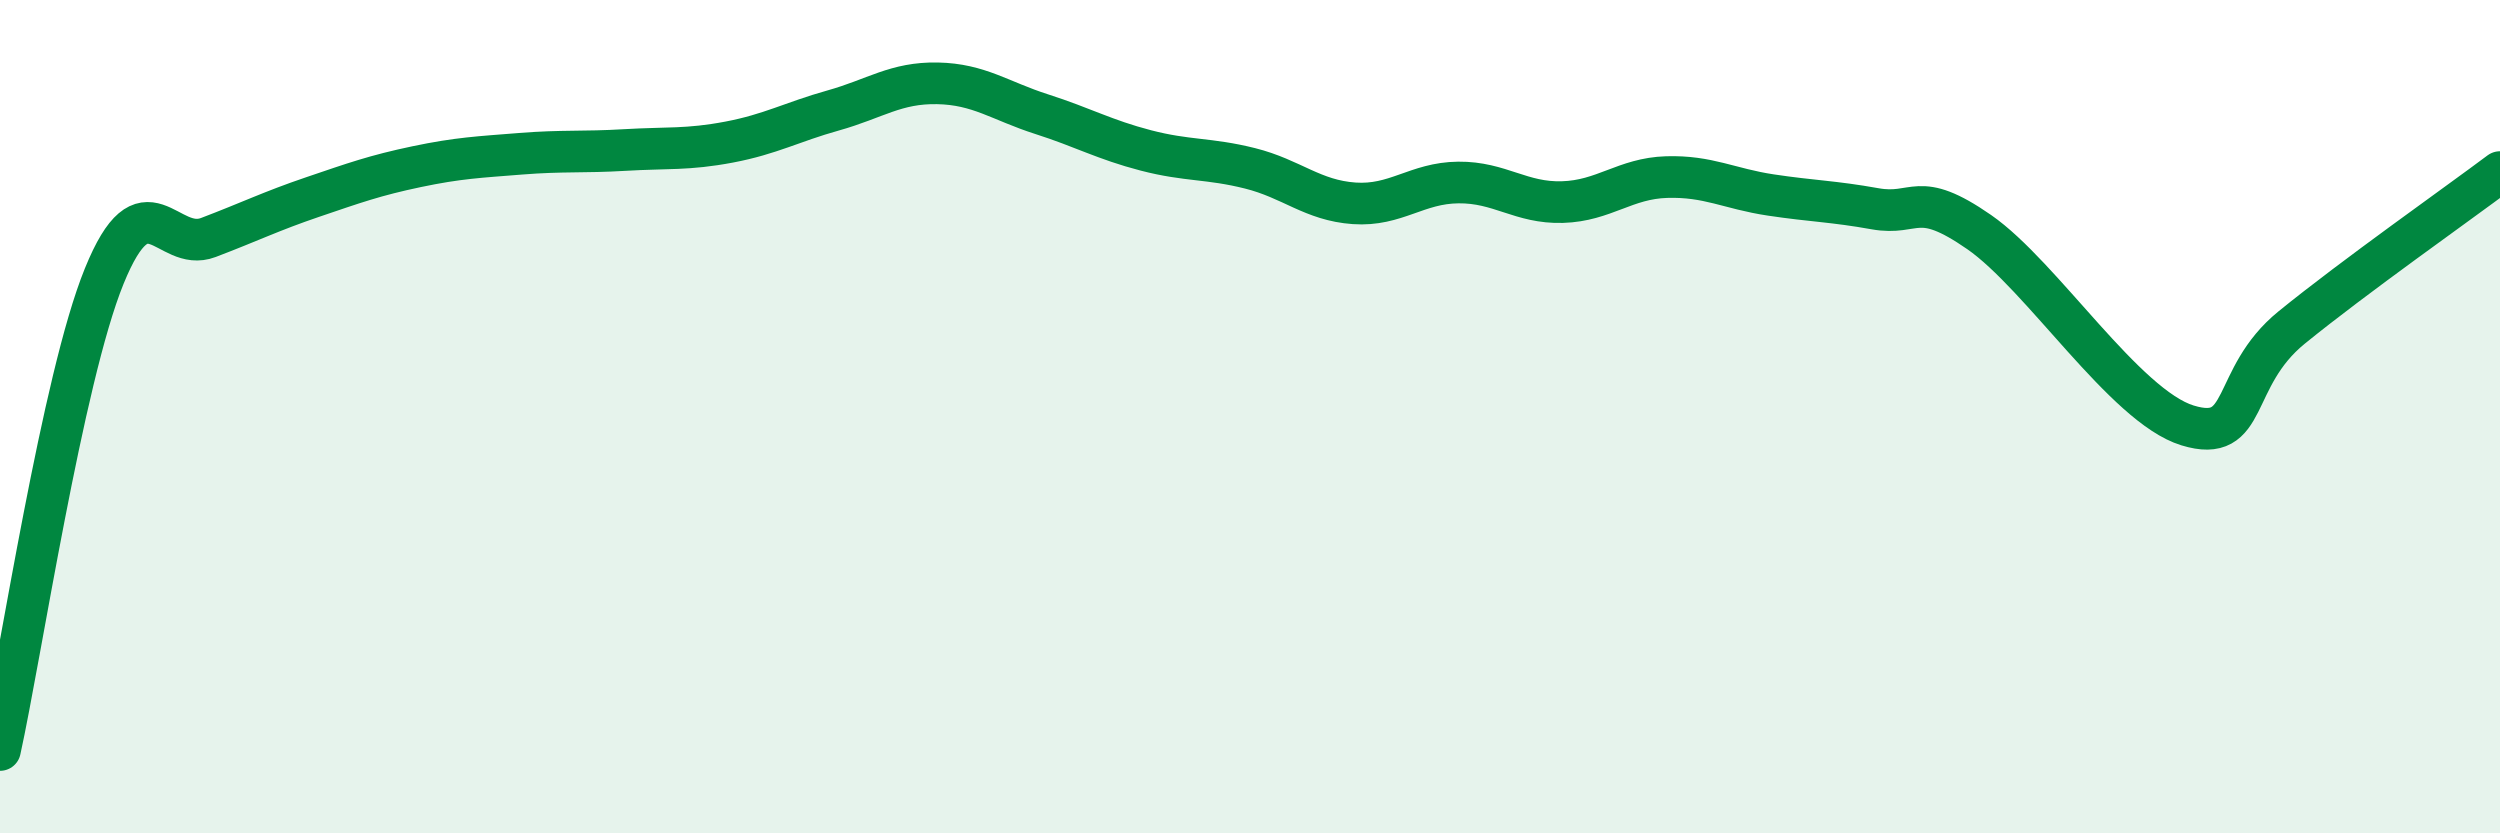
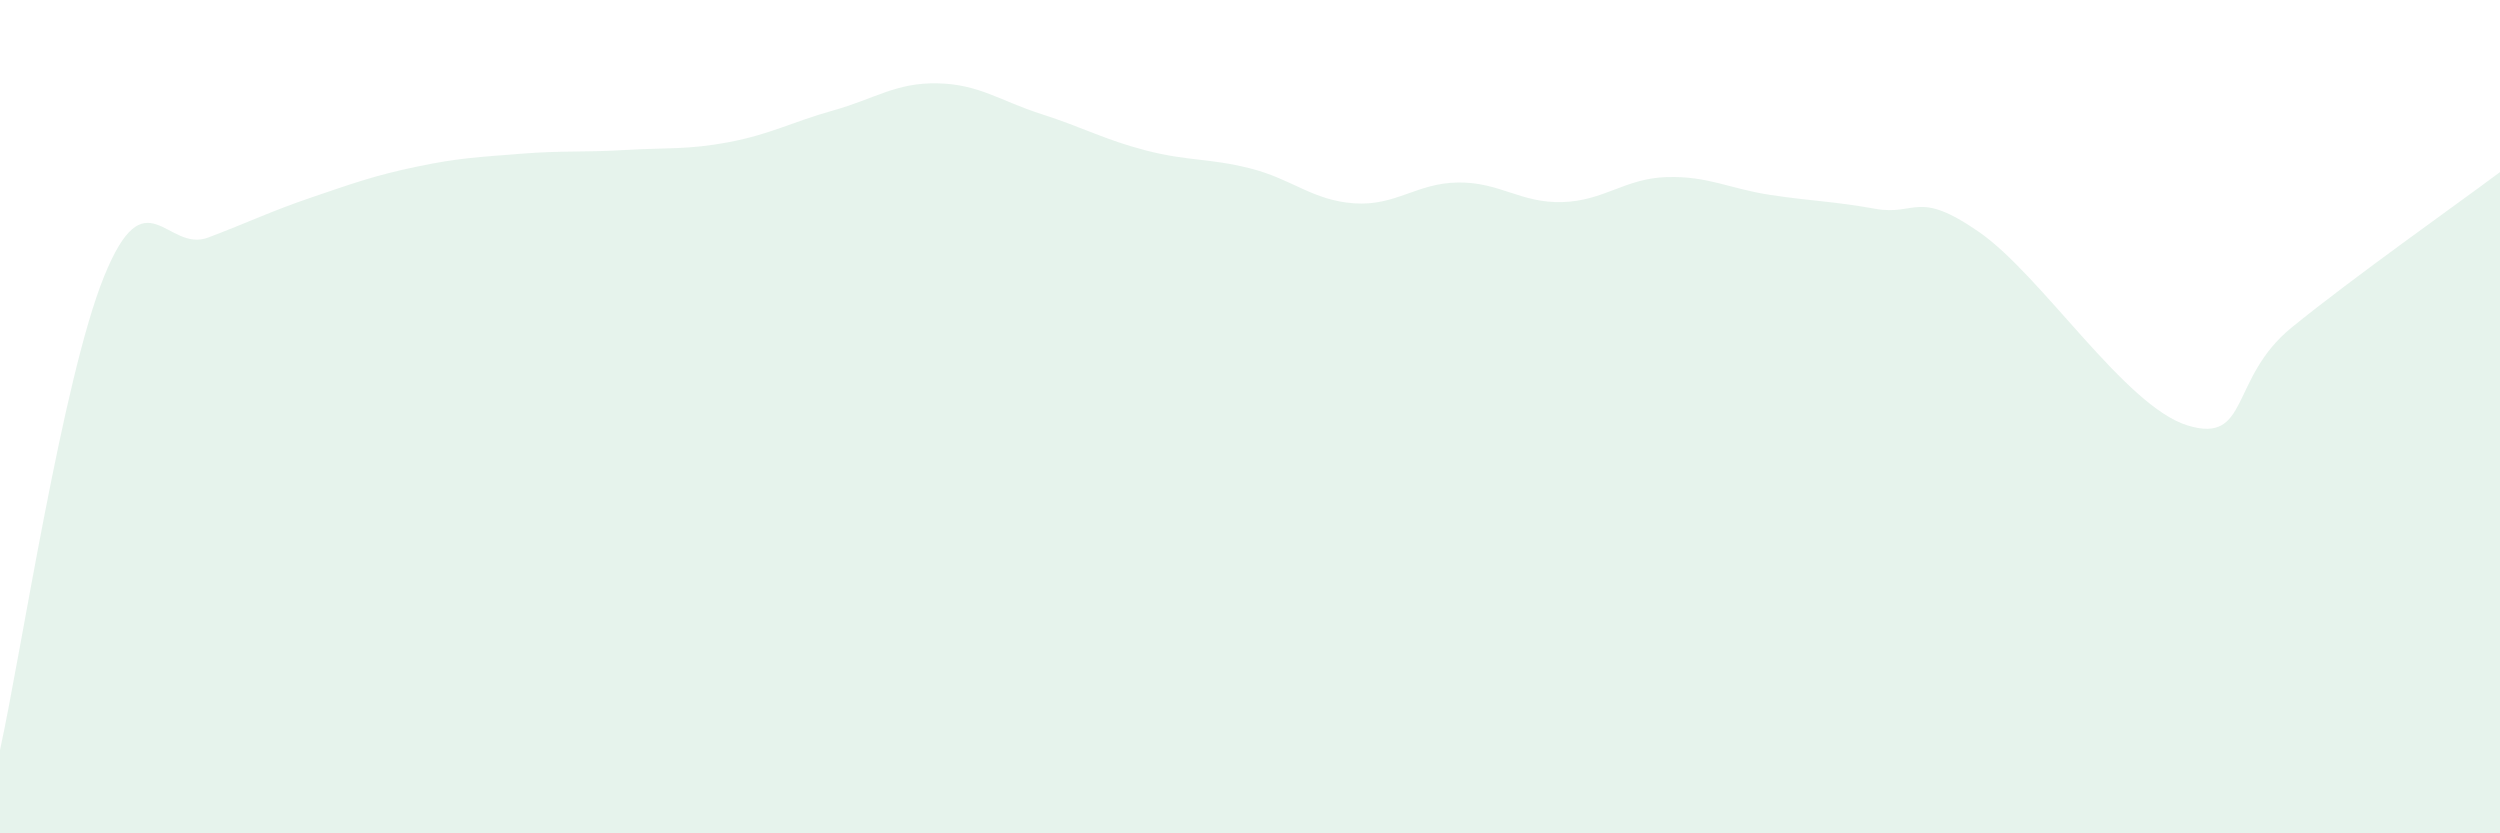
<svg xmlns="http://www.w3.org/2000/svg" width="60" height="20" viewBox="0 0 60 20">
  <path d="M 0,18 C 0.5,15.73 1.5,9.09 2.5,6.63 C 3.5,4.17 4,6.08 5,5.7 C 6,5.32 6.5,5.07 7.5,4.73 C 8.5,4.39 9,4.21 10,4 C 11,3.79 11.5,3.77 12.5,3.69 C 13.5,3.61 14,3.66 15,3.6 C 16,3.54 16.5,3.6 17.5,3.41 C 18.5,3.22 19,2.93 20,2.65 C 21,2.37 21.5,1.98 22.5,2 C 23.5,2.02 24,2.42 25,2.74 C 26,3.06 26.5,3.35 27.5,3.61 C 28.5,3.87 29,3.79 30,4.04 C 31,4.29 31.5,4.81 32.5,4.88 C 33.5,4.95 34,4.39 35,4.38 C 36,4.37 36.5,4.88 37.5,4.85 C 38.5,4.82 39,4.28 40,4.25 C 41,4.22 41.5,4.53 42.5,4.68 C 43.5,4.83 44,4.83 45,5.01 C 46,5.19 46,4.53 47.5,5.57 C 49,6.61 51,9.75 52.5,10.21 C 54,10.67 53.5,9.08 55,7.86 C 56.5,6.64 59,4.88 60,4.13L60 20L0 20Z" fill="#008740" opacity="0.1" stroke-linecap="round" stroke-linejoin="round" />
-   <path d="M 0,18 C 0.5,15.73 1.5,9.09 2.5,6.63 C 3.5,4.17 4,6.08 5,5.7 C 6,5.32 6.5,5.07 7.5,4.73 C 8.5,4.39 9,4.21 10,4 C 11,3.79 11.5,3.77 12.5,3.69 C 13.5,3.61 14,3.66 15,3.6 C 16,3.54 16.5,3.6 17.5,3.41 C 18.5,3.22 19,2.93 20,2.65 C 21,2.37 21.5,1.98 22.5,2 C 23.5,2.02 24,2.42 25,2.74 C 26,3.06 26.5,3.35 27.5,3.61 C 28.5,3.87 29,3.79 30,4.04 C 31,4.29 31.5,4.81 32.5,4.88 C 33.5,4.95 34,4.39 35,4.38 C 36,4.37 36.5,4.88 37.5,4.85 C 38.5,4.82 39,4.28 40,4.25 C 41,4.22 41.5,4.53 42.5,4.68 C 43.5,4.83 44,4.83 45,5.01 C 46,5.19 46,4.53 47.5,5.57 C 49,6.61 51,9.75 52.5,10.21 C 54,10.67 53.5,9.08 55,7.86 C 56.5,6.64 59,4.88 60,4.13" stroke="#008740" stroke-width="1" fill="none" stroke-linecap="round" stroke-linejoin="round" />
</svg>